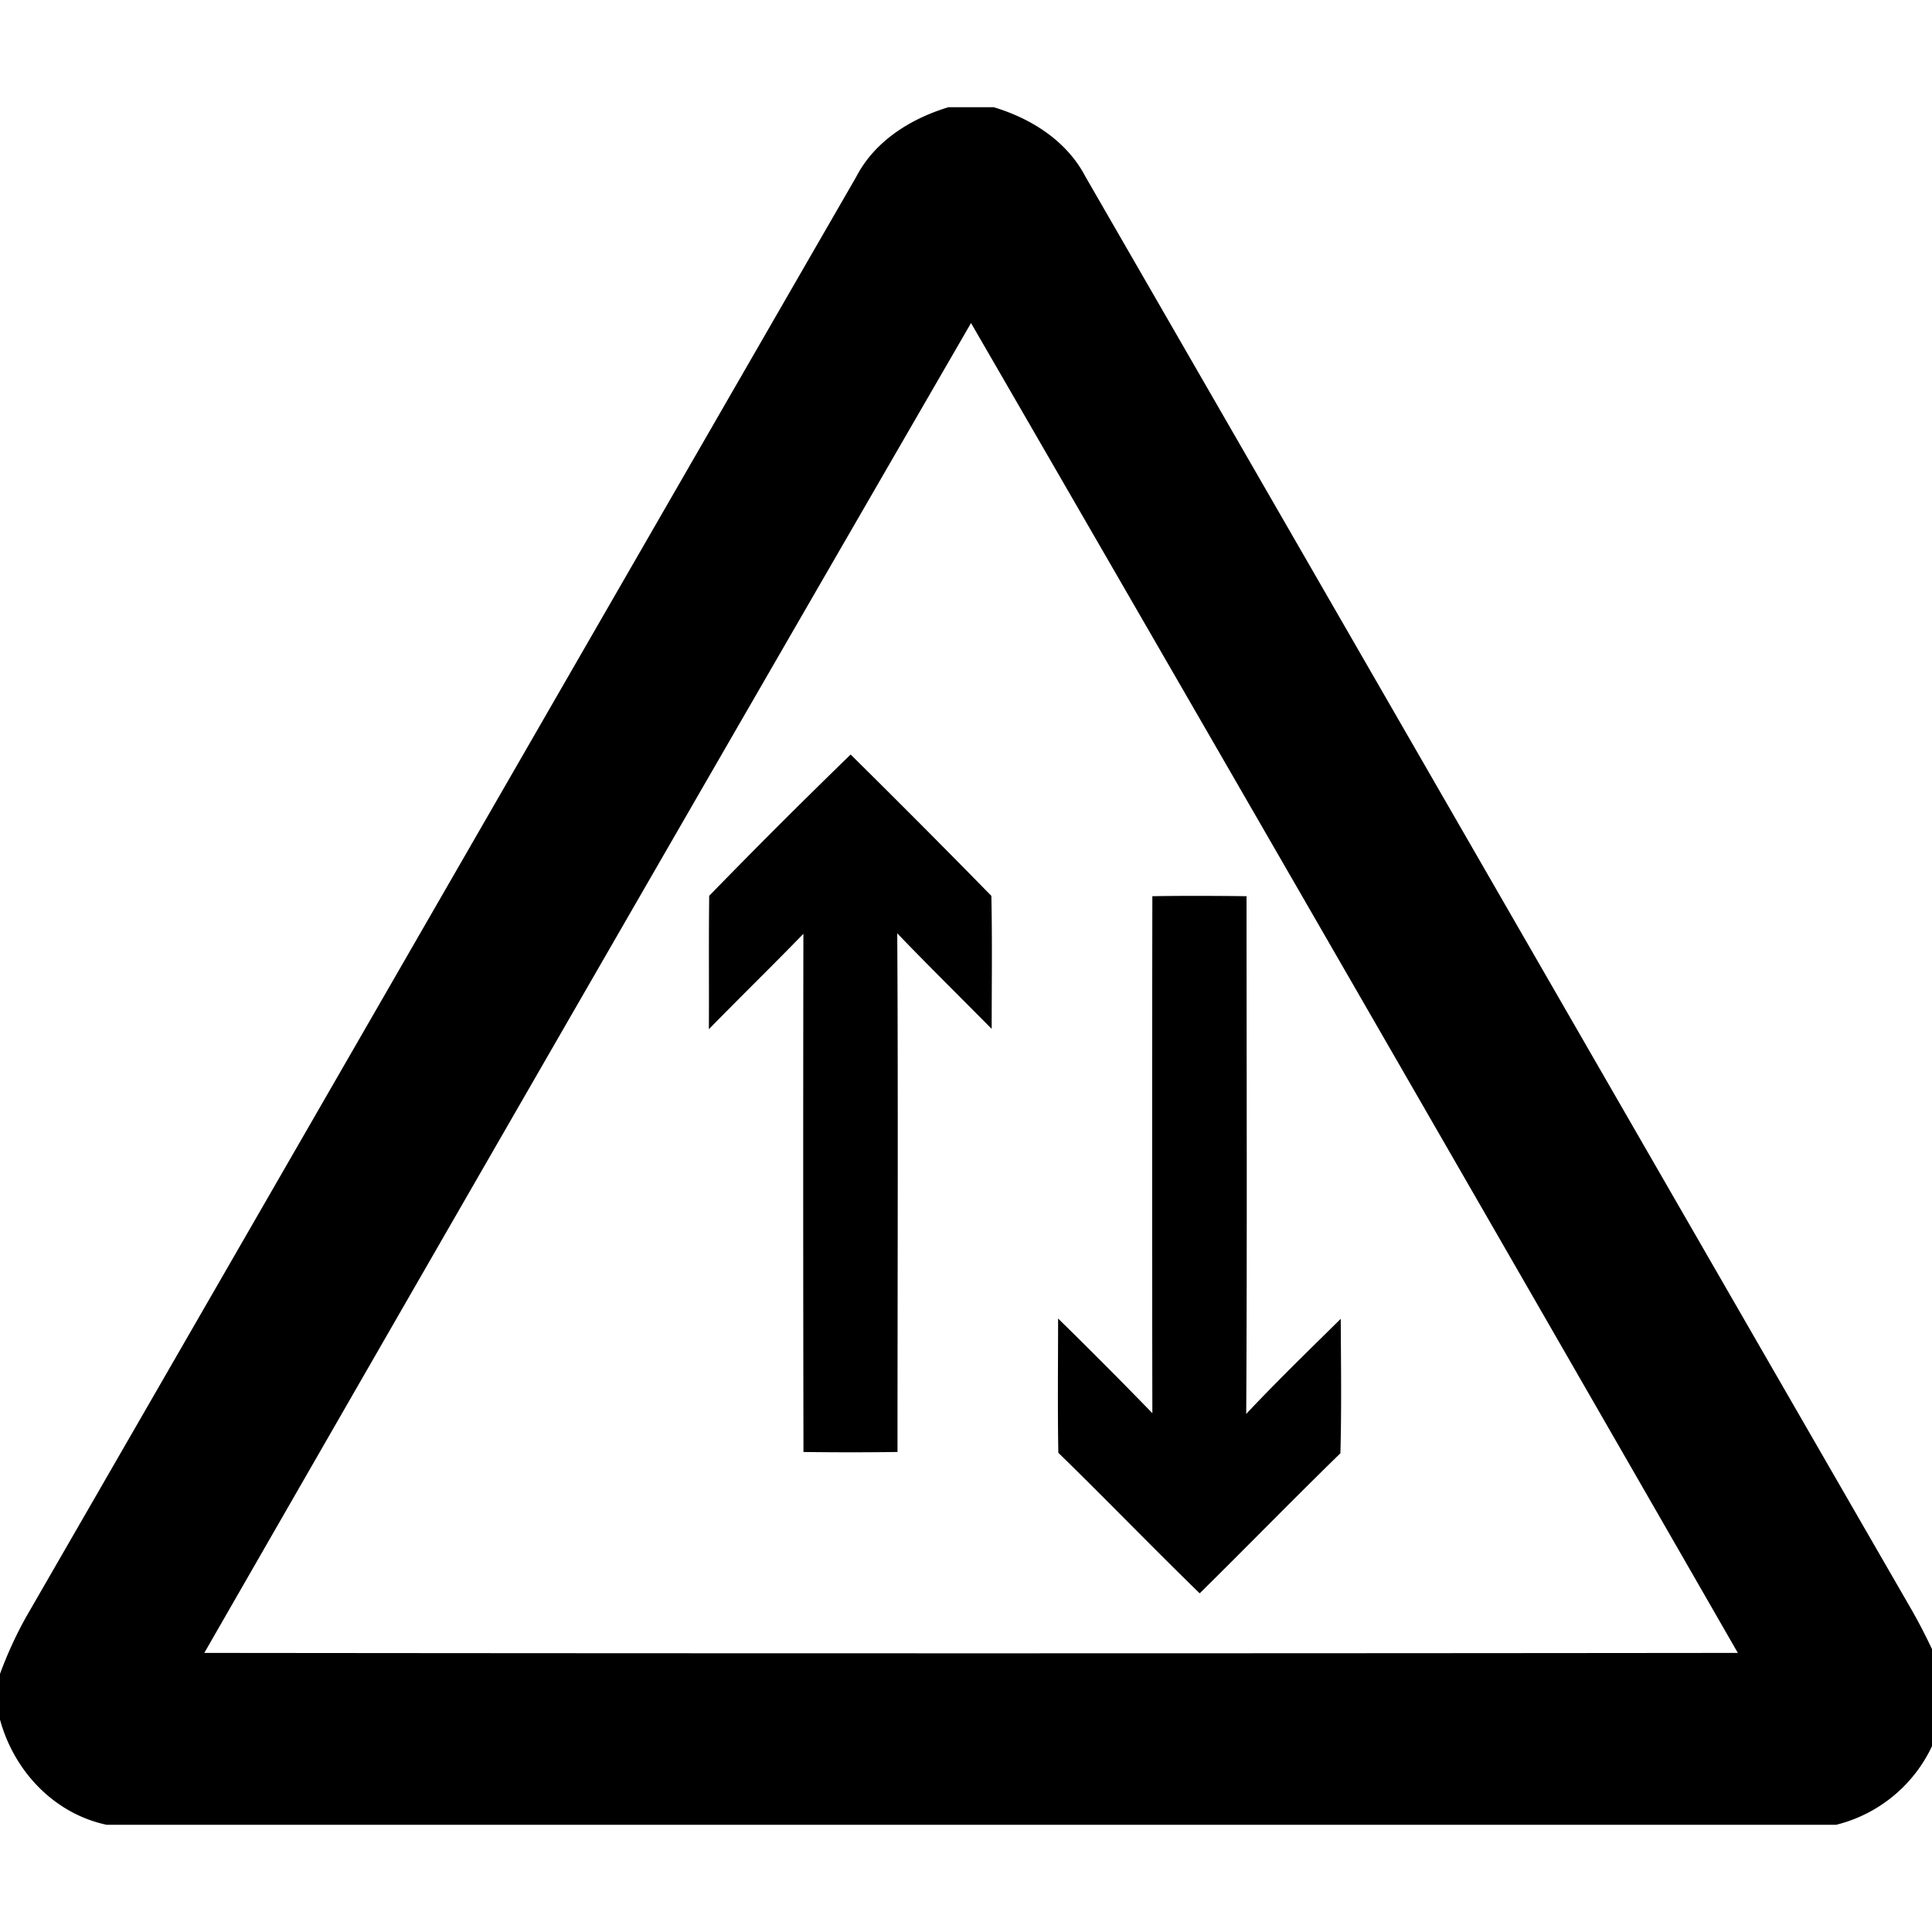
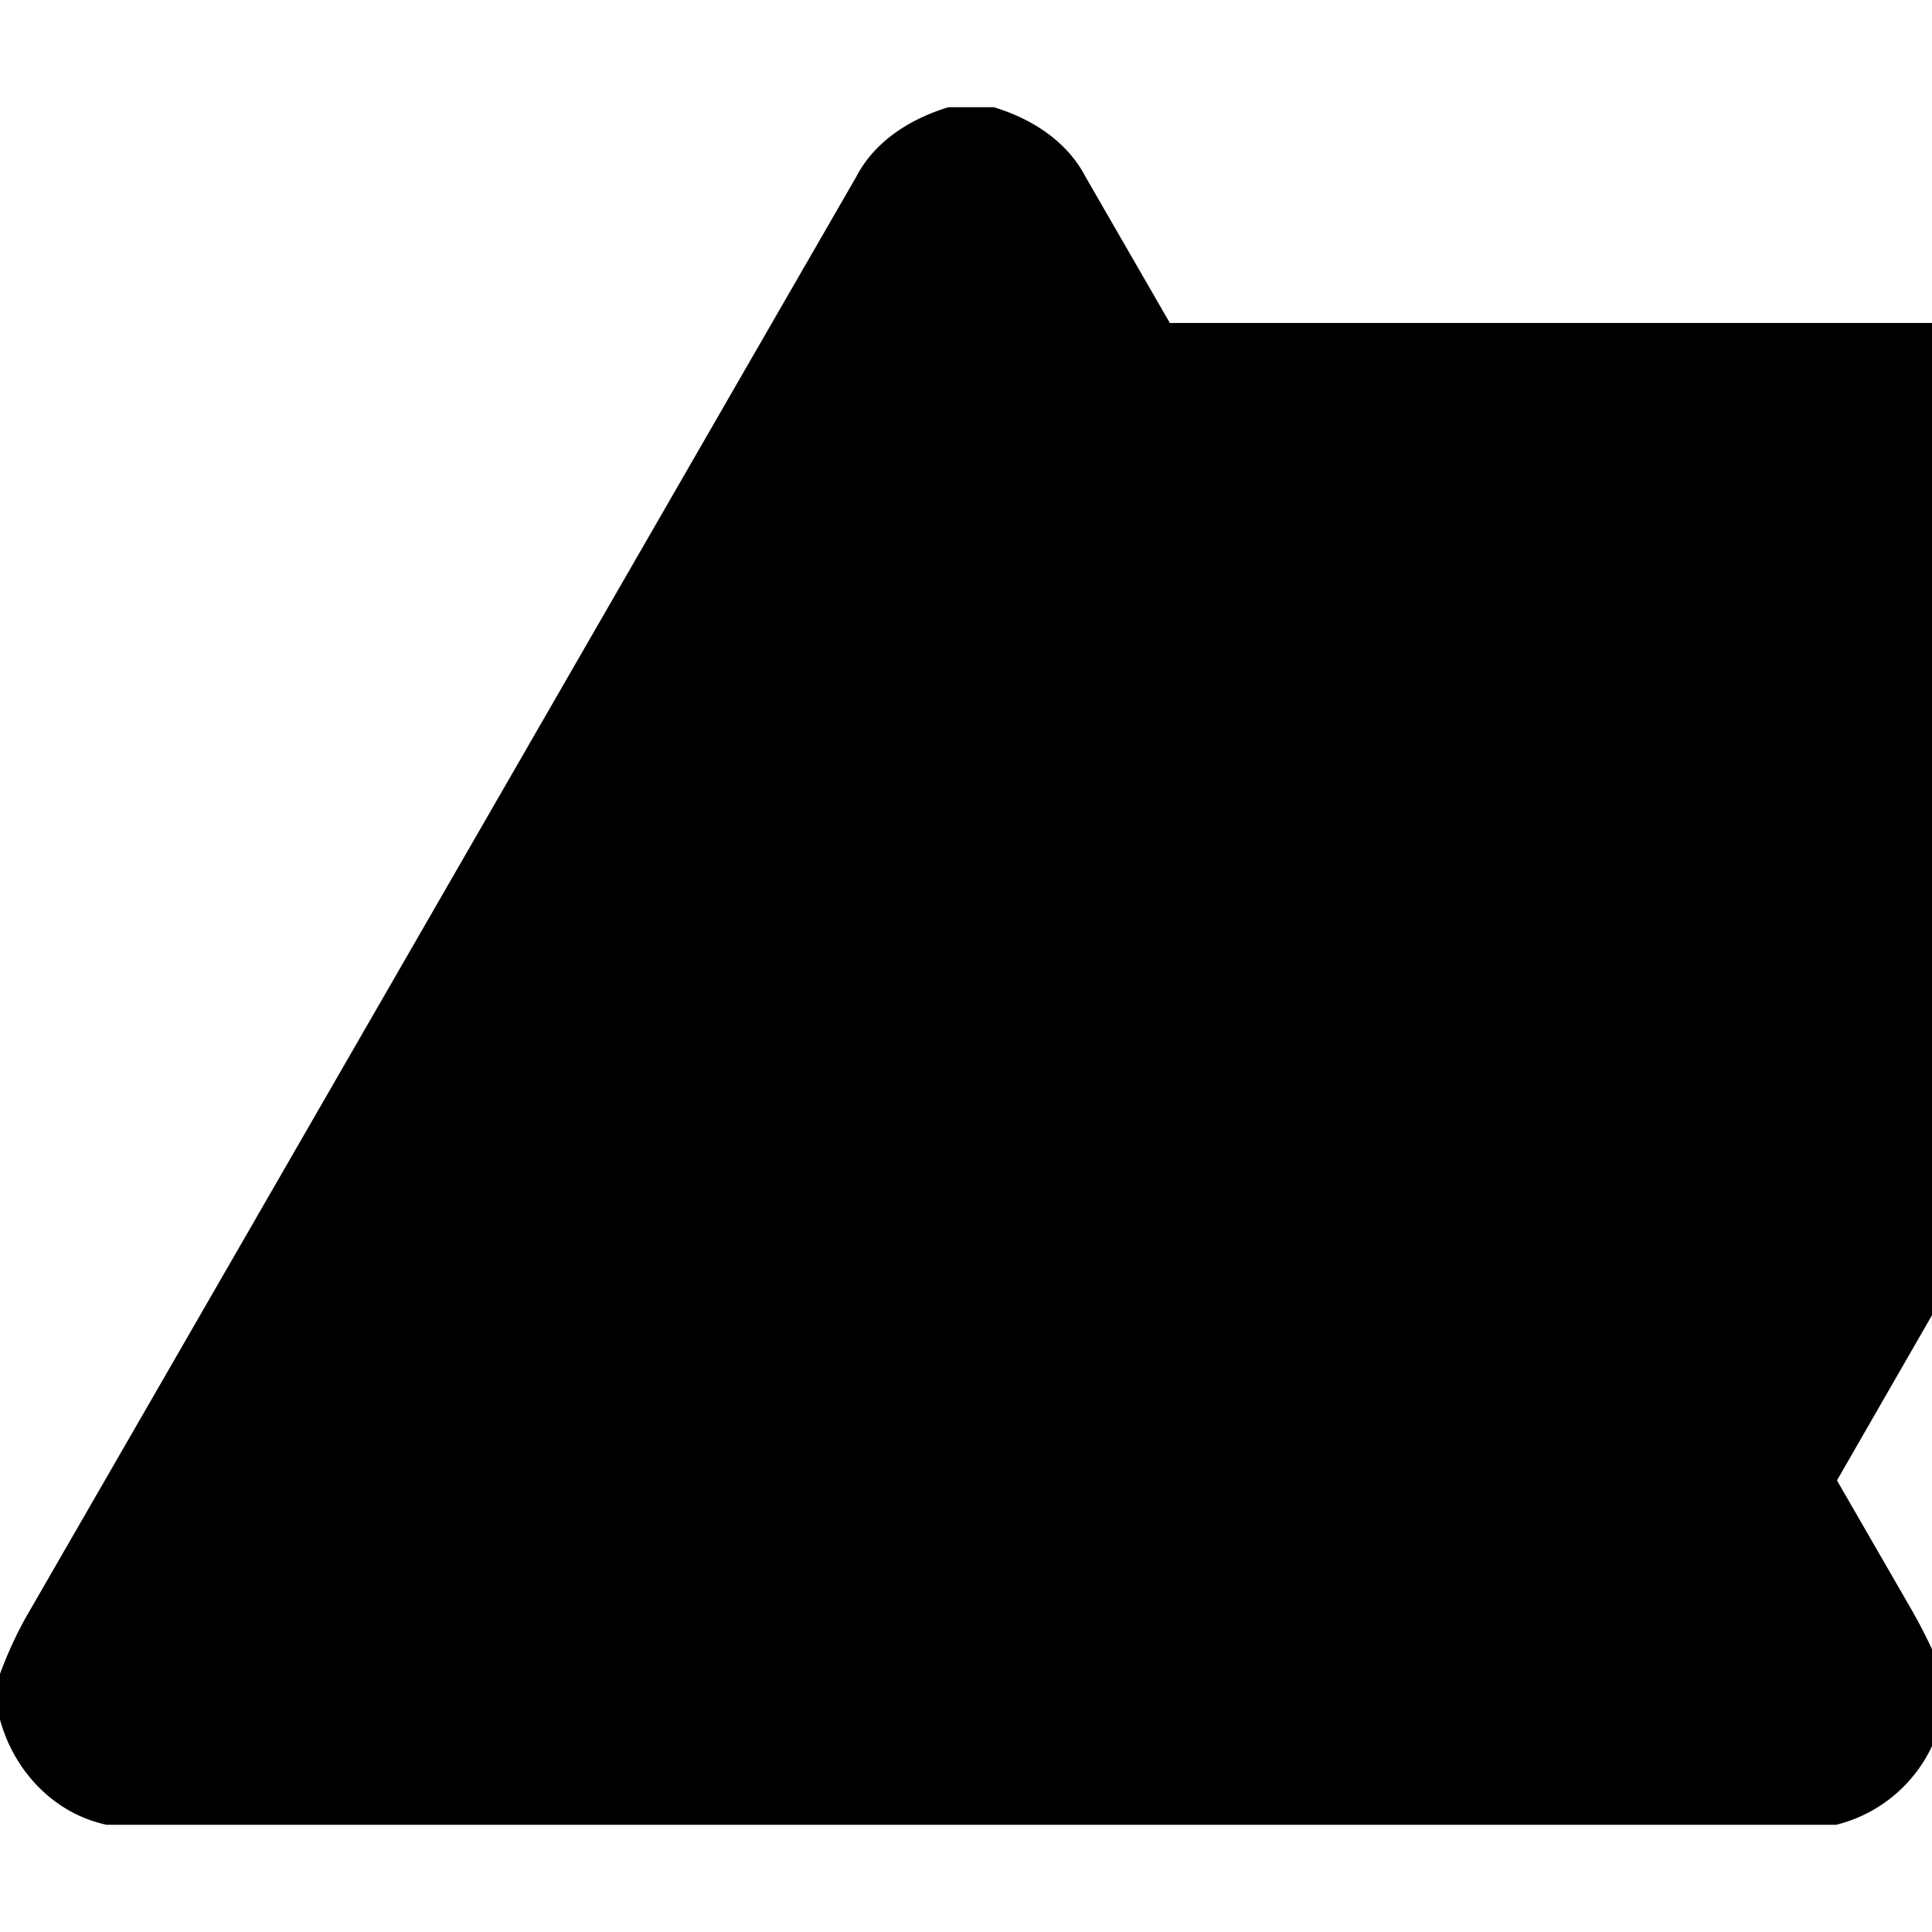
<svg xmlns="http://www.w3.org/2000/svg" width="24" height="24">
-   <path d="M11.781 1.332c-.47.143-.915.42-1.146.867C7.195 8.163 3.76 14.13.32 20.094a5 5 0 0 0-.322.705v.555c.171.64.668 1.174 1.326 1.314H22.81a1.79 1.79 0 0 0 1.296-1.264v-.68a7 7 0 0 0-.351-.712c-3.427-5.94-6.846-11.88-10.272-17.819-.232-.443-.67-.72-1.138-.861zm.281 2.68a6604 6604 0 0 1 9.526 16.521q-9.526.01-19.05 0a6147 6147 0 0 1 9.525-16.521m-1.496 5.361a88 88 0 0 0-1.76 1.758l.003.002c-.007.552-.001 1.101-.004 1.652.389-.398.787-.786 1.174-1.185q-.005 3.218.001 6.437.585.008 1.168 0c0-2.148.009-4.295-.003-6.443.386.402.781.791 1.173 1.187 0-.552.008-1.101-.004-1.652a145 145 0 0 0-1.748-1.756m4.334 1.756q-.291-.001-.586.004v.002q-.005 3.21 0 6.42a68 68 0 0 0-1.171-1.176c0 .555-.007 1.112.003 1.668.591.576 1.164 1.17 1.756 1.746.585-.577 1.16-1.167 1.748-1.74.015-.556.007-1.114.004-1.67-.395.39-.794.777-1.174 1.181.012-2.145.004-4.287.004-6.431q-.291-.004-.584-.004" />
+   <path d="M11.781 1.332c-.47.143-.915.42-1.146.867C7.195 8.163 3.76 14.13.32 20.094a5 5 0 0 0-.322.705v.555c.171.64.668 1.174 1.326 1.314H22.81a1.79 1.79 0 0 0 1.296-1.264v-.68a7 7 0 0 0-.351-.712c-3.427-5.94-6.846-11.88-10.272-17.819-.232-.443-.67-.72-1.138-.861zm.281 2.68a6604 6604 0 0 1 9.526 16.521a6147 6147 0 0 1 9.525-16.521m-1.496 5.361a88 88 0 0 0-1.76 1.758l.003.002c-.007.552-.001 1.101-.004 1.652.389-.398.787-.786 1.174-1.185q-.005 3.218.001 6.437.585.008 1.168 0c0-2.148.009-4.295-.003-6.443.386.402.781.791 1.173 1.187 0-.552.008-1.101-.004-1.652a145 145 0 0 0-1.748-1.756m4.334 1.756q-.291-.001-.586.004v.002q-.005 3.21 0 6.42a68 68 0 0 0-1.171-1.176c0 .555-.007 1.112.003 1.668.591.576 1.164 1.17 1.756 1.746.585-.577 1.16-1.167 1.748-1.74.015-.556.007-1.114.004-1.67-.395.39-.794.777-1.174 1.181.012-2.145.004-4.287.004-6.431q-.291-.004-.584-.004" />
</svg>